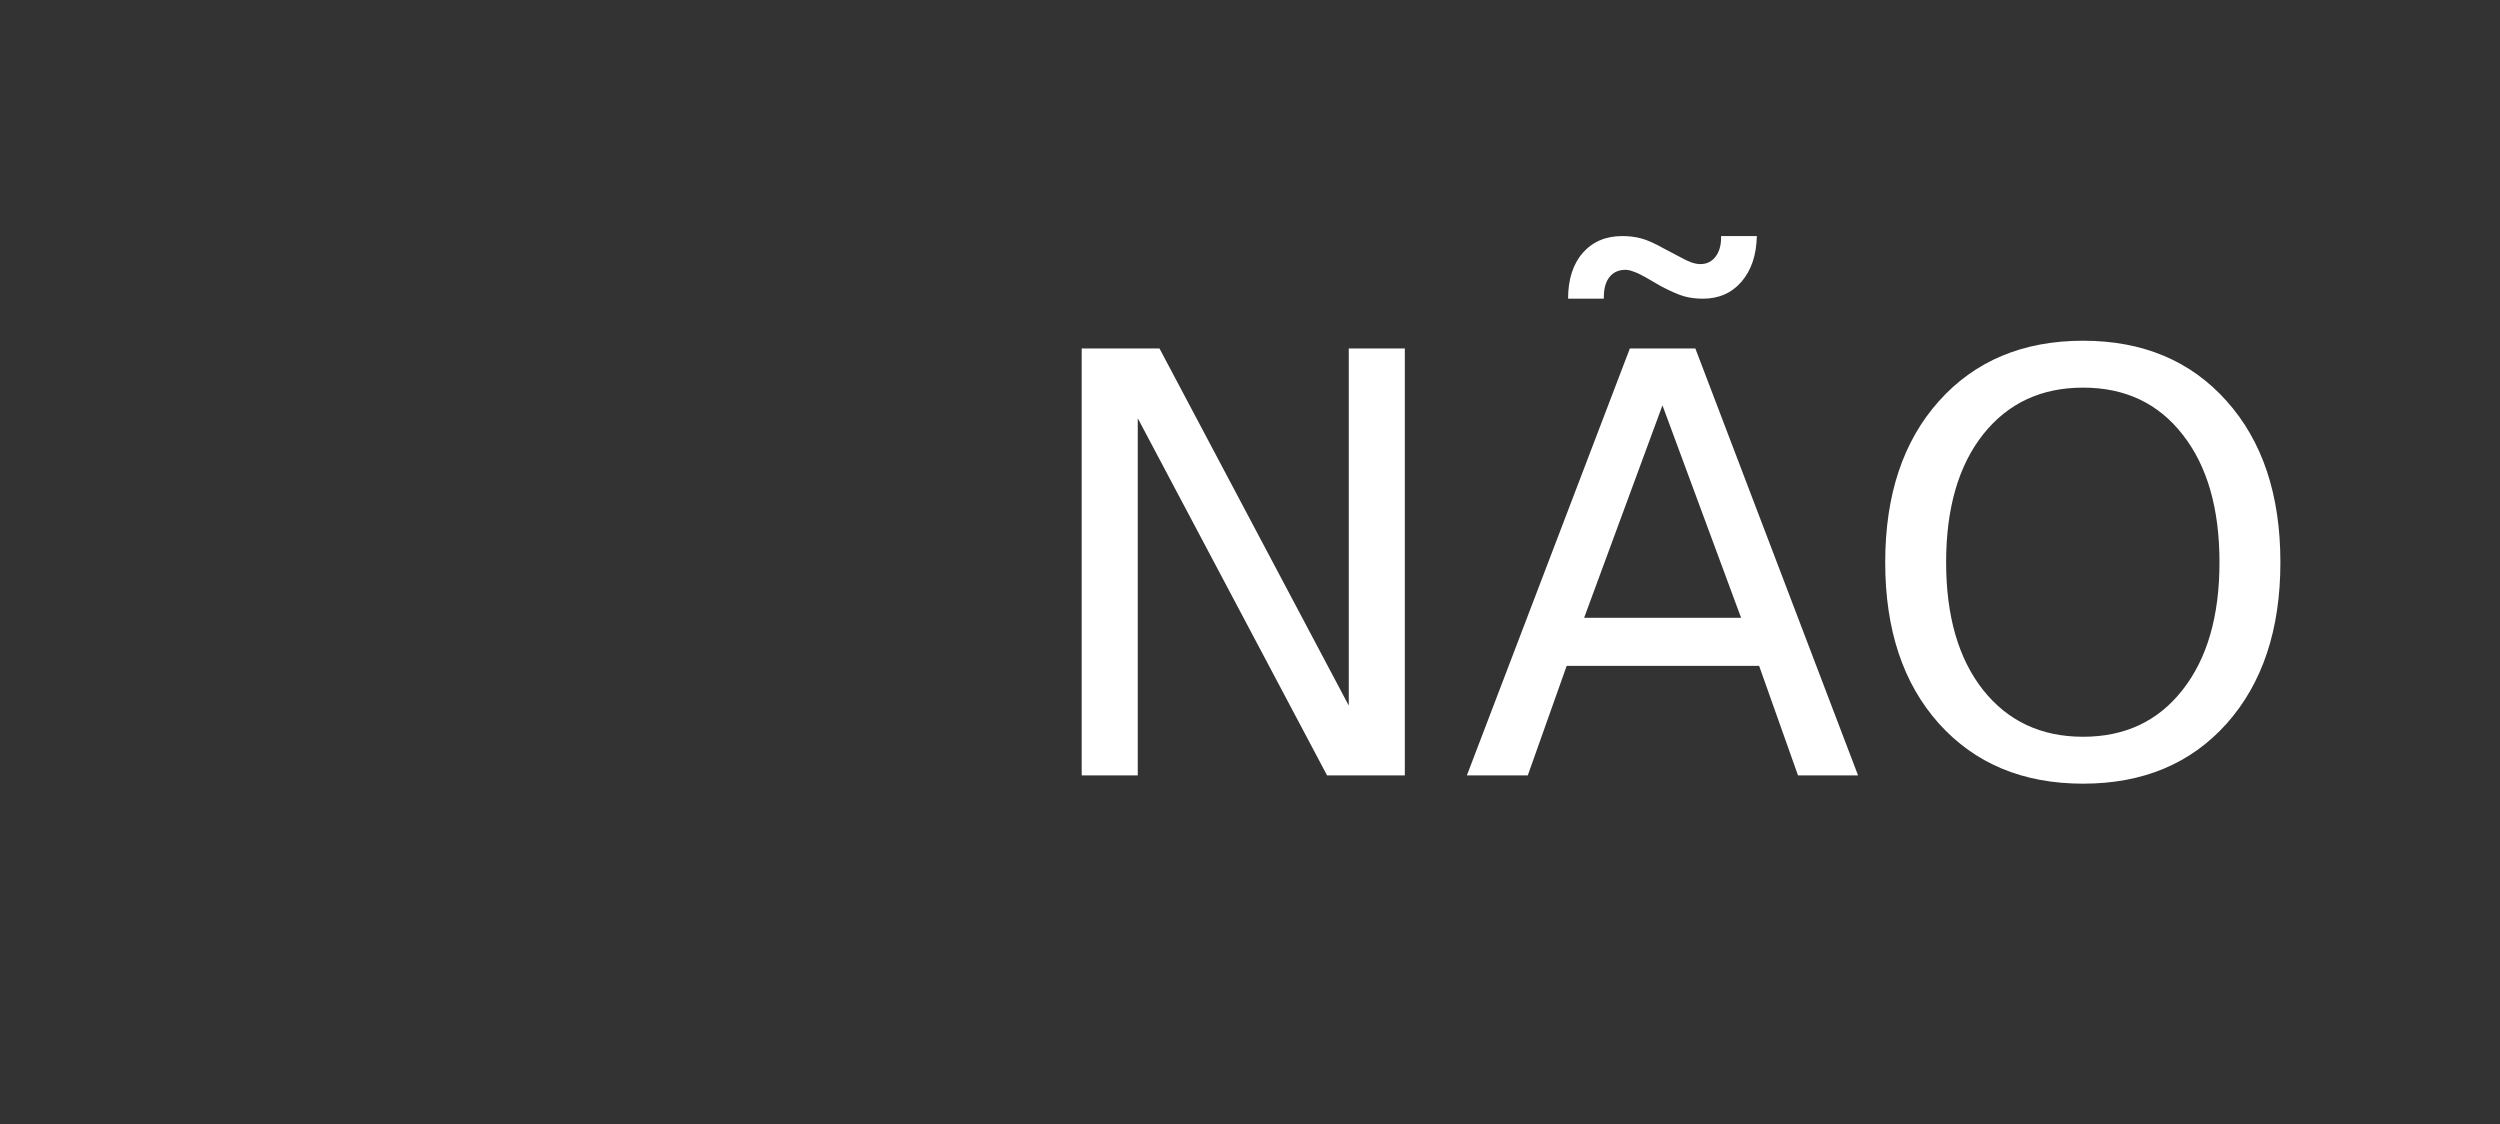
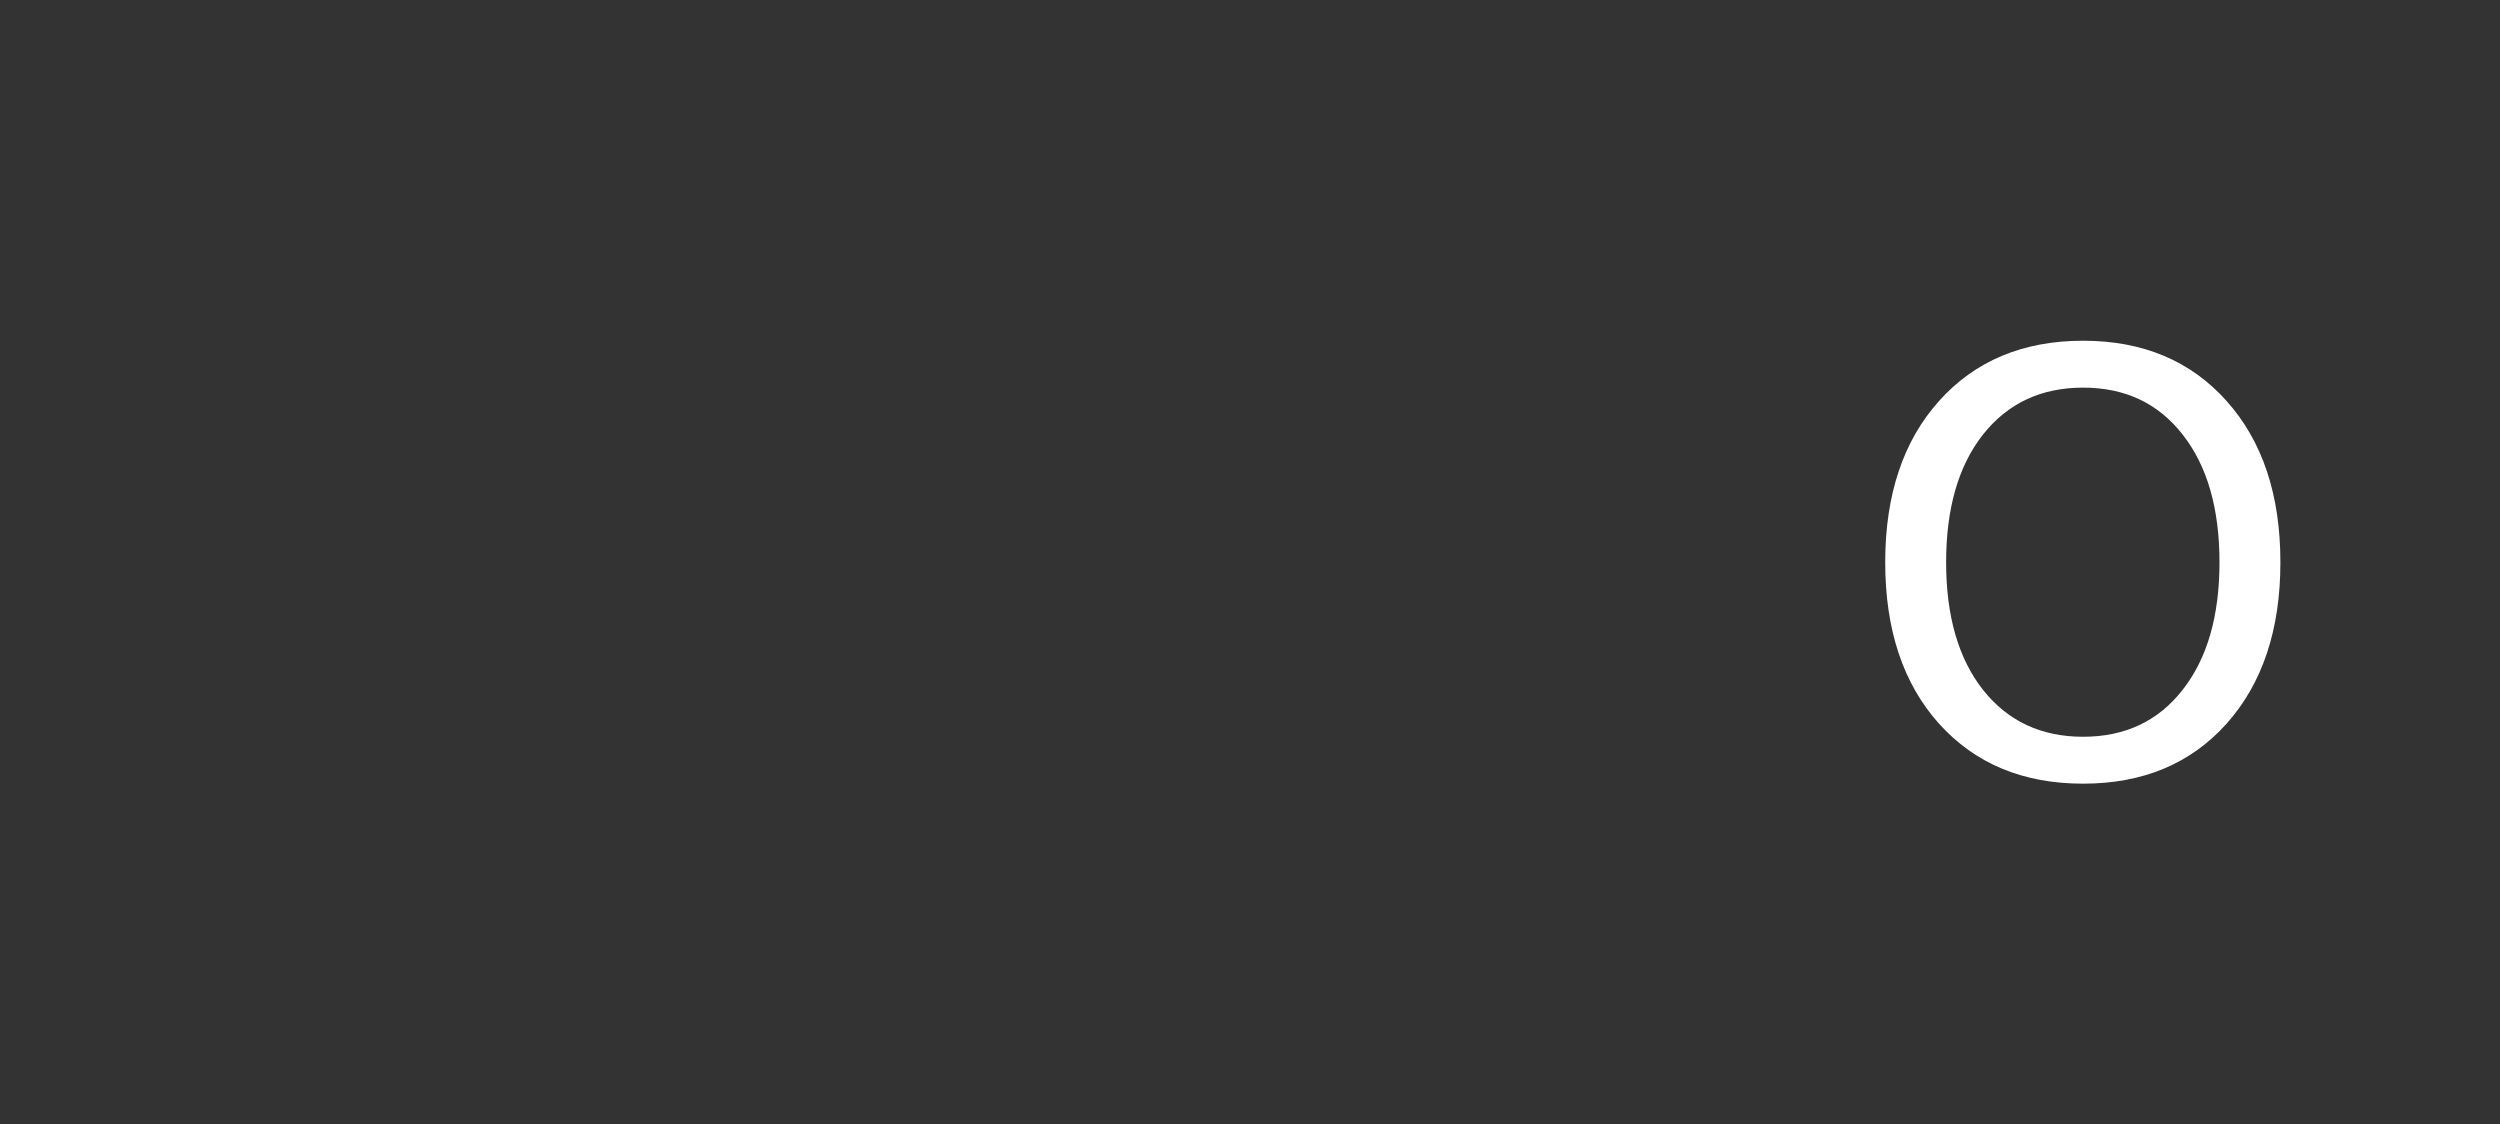
<svg xmlns="http://www.w3.org/2000/svg" xmlns:ns1="http://sodipodi.sourceforge.net/DTD/sodipodi-0.dtd" xmlns:ns2="http://www.inkscape.org/namespaces/inkscape" viewBox="0 0 1138.394 512" version="1.1" id="svg4" ns1:docname="button_close_no_normal.svg" width="1138.394" height="512" ns2:version="0.92.3 (2405546, 2018-03-11)">
  <rect x="0" y="0" width="1138.394" height="512" fill="#333333" stroke="none" />
  <defs id="defs8" />
  <ns1:namedview pagecolor="#ffffff" bordercolor="#666666" borderopacity="1" objecttolerance="10" gridtolerance="10" guidetolerance="10" ns2:pageopacity="0" ns2:pageshadow="2" ns2:window-width="1920" ns2:window-height="1017" id="namedview6" showgrid="false" ns2:zoom="0.4609375" ns2:cx="323.33235" ns2:cy="34.357483" ns2:window-x="-8" ns2:window-y="-8" ns2:window-maximized="1" ns2:current-layer="svg4" fit-margin-top="0" fit-margin-left="0" fit-margin-right="0" fit-margin-bottom="0" />
  <g aria-label="NÃO" style="font-style:normal;font-weight:normal;font-size:40px;line-height:1.25;font-family:sans-serif;letter-spacing:0px;word-spacing:0px;fill:#ffffff;fill-opacity:1;stroke:none" id="text4526">
-     <path d="m 492.561,158.669 h 35.417 l 86.198,162.63 v -162.63 h 25.521 v 194.401 h -35.417 l -86.198,-162.63 v 162.63 h -25.521 z" style="font-size:266.667px;fill:#ffffff;fill-opacity:1" id="path852" />
-     <path d="m 757.014,184.581 -35.677,96.745 h 71.484 z m -14.844,-25.911 h 29.818 l 74.089,194.401 h -27.344 l -17.708,-49.87 h -87.63 l -17.708,49.87 h -27.734 z m 14.323,-28.255 -7.422,-4.297 q -3.255,-1.823 -5.339,-2.474 -1.953,-0.781 -3.516,-0.781 -4.688,0 -7.292,3.255 -2.604,3.255 -2.604,9.115 v 0.781 h -16.276 q 0,-13.151 6.641,-20.833 6.771,-7.682 17.969,-7.682 4.688,0 8.594,1.042 4.036,1.042 10.286,4.557 l 7.422,3.906 q 2.995,1.693 5.208,2.474 2.214,0.781 4.167,0.781 4.167,0 6.771,-3.255 2.604,-3.385 2.604,-8.724 v -0.781 h 16.276 q -0.26,13.021 -7.031,20.833 -6.641,7.682 -17.578,7.682 -4.427,0 -8.333,-1.042 -3.776,-1.042 -10.547,-4.557 z" style="font-size:266.667px;fill:#ffffff;fill-opacity:1" id="path854" />
    <path d="m 948.55,176.508 q -28.646,0 -45.573,21.354 -16.797,21.354 -16.797,58.203 0,36.719 16.797,58.073 16.927,21.354 45.573,21.354 28.646,0 45.312,-21.354 16.797,-21.354 16.797,-58.073 0,-36.849 -16.797,-58.203 -16.667,-21.354 -45.312,-21.354 z m 0,-21.354 q 40.885,0 65.365,27.474 24.479,27.344 24.479,73.438 0,45.964 -24.479,73.438 -24.479,27.344 -65.365,27.344 -41.016,0 -65.625,-27.344 -24.479,-27.344 -24.479,-73.438 0,-46.094 24.479,-73.438 24.609,-27.474 65.625,-27.474 z" style="font-size:266.667px;fill:#ffffff;fill-opacity:1" id="path856" />
  </g>
  <g transform="matrix(0.739,0,0,0.739,100,94.016)" id="g4-1" style="fill:#ffffff;fill-opacity:0">
-     <path ns2:connector-curvature="0" d="M 409.133,109.203 C 389.525,75.611 362.928,49.014 329.335,29.407 295.736,9.801 259.058,0 219.273,0 179.492,0 142.803,9.801 109.21,29.407 75.615,49.011 49.018,75.608 29.41,109.203 9.801,142.8 0,179.489 0,219.267 c 0,39.78 9.804,76.463 29.407,110.062 19.607,33.592 46.204,60.189 79.799,79.798 33.597,19.605 70.283,29.407 110.063,29.407 39.78,0 76.47,-9.802 110.065,-29.407 33.593,-19.602 60.189,-46.206 79.795,-79.798 19.603,-33.596 29.403,-70.284 29.403,-110.062 0.001,-39.782 -9.8,-76.472 -29.399,-110.064 z m -86.512,161.736 c 3.617,3.613 5.428,7.905 5.428,12.854 0,5.133 -1.811,9.514 -5.428,13.127 l -25.693,25.701 c -3.614,3.613 -7.994,5.42 -13.135,5.42 -4.948,0 -9.236,-1.807 -12.847,-5.42 l -51.676,-51.682 -51.678,51.682 c -3.616,3.613 -7.898,5.42 -12.847,5.42 -5.14,0 -9.517,-1.807 -13.134,-5.42 L 115.914,296.92 c -3.616,-3.613 -5.424,-7.994 -5.424,-13.127 0,-4.948 1.809,-9.24 5.424,-12.854 l 51.678,-51.673 -51.678,-51.678 c -3.616,-3.612 -5.424,-7.898 -5.424,-12.847 0,-5.14 1.809,-9.517 5.424,-13.134 l 25.697,-25.693 c 3.617,-3.616 7.994,-5.424 13.134,-5.424 4.949,0 9.231,1.809 12.847,5.424 l 51.678,51.674 51.676,-51.674 c 3.61,-3.616 7.898,-5.424 12.847,-5.424 5.141,0 9.521,1.809 13.135,5.424 l 25.693,25.693 c 3.617,3.617 5.428,7.994 5.428,13.134 0,4.948 -1.811,9.235 -5.428,12.847 l -51.675,51.678 z" id="path2-8" style="fill:#ffffff;fill-opacity:0" />
-   </g>
+     </g>
</svg>